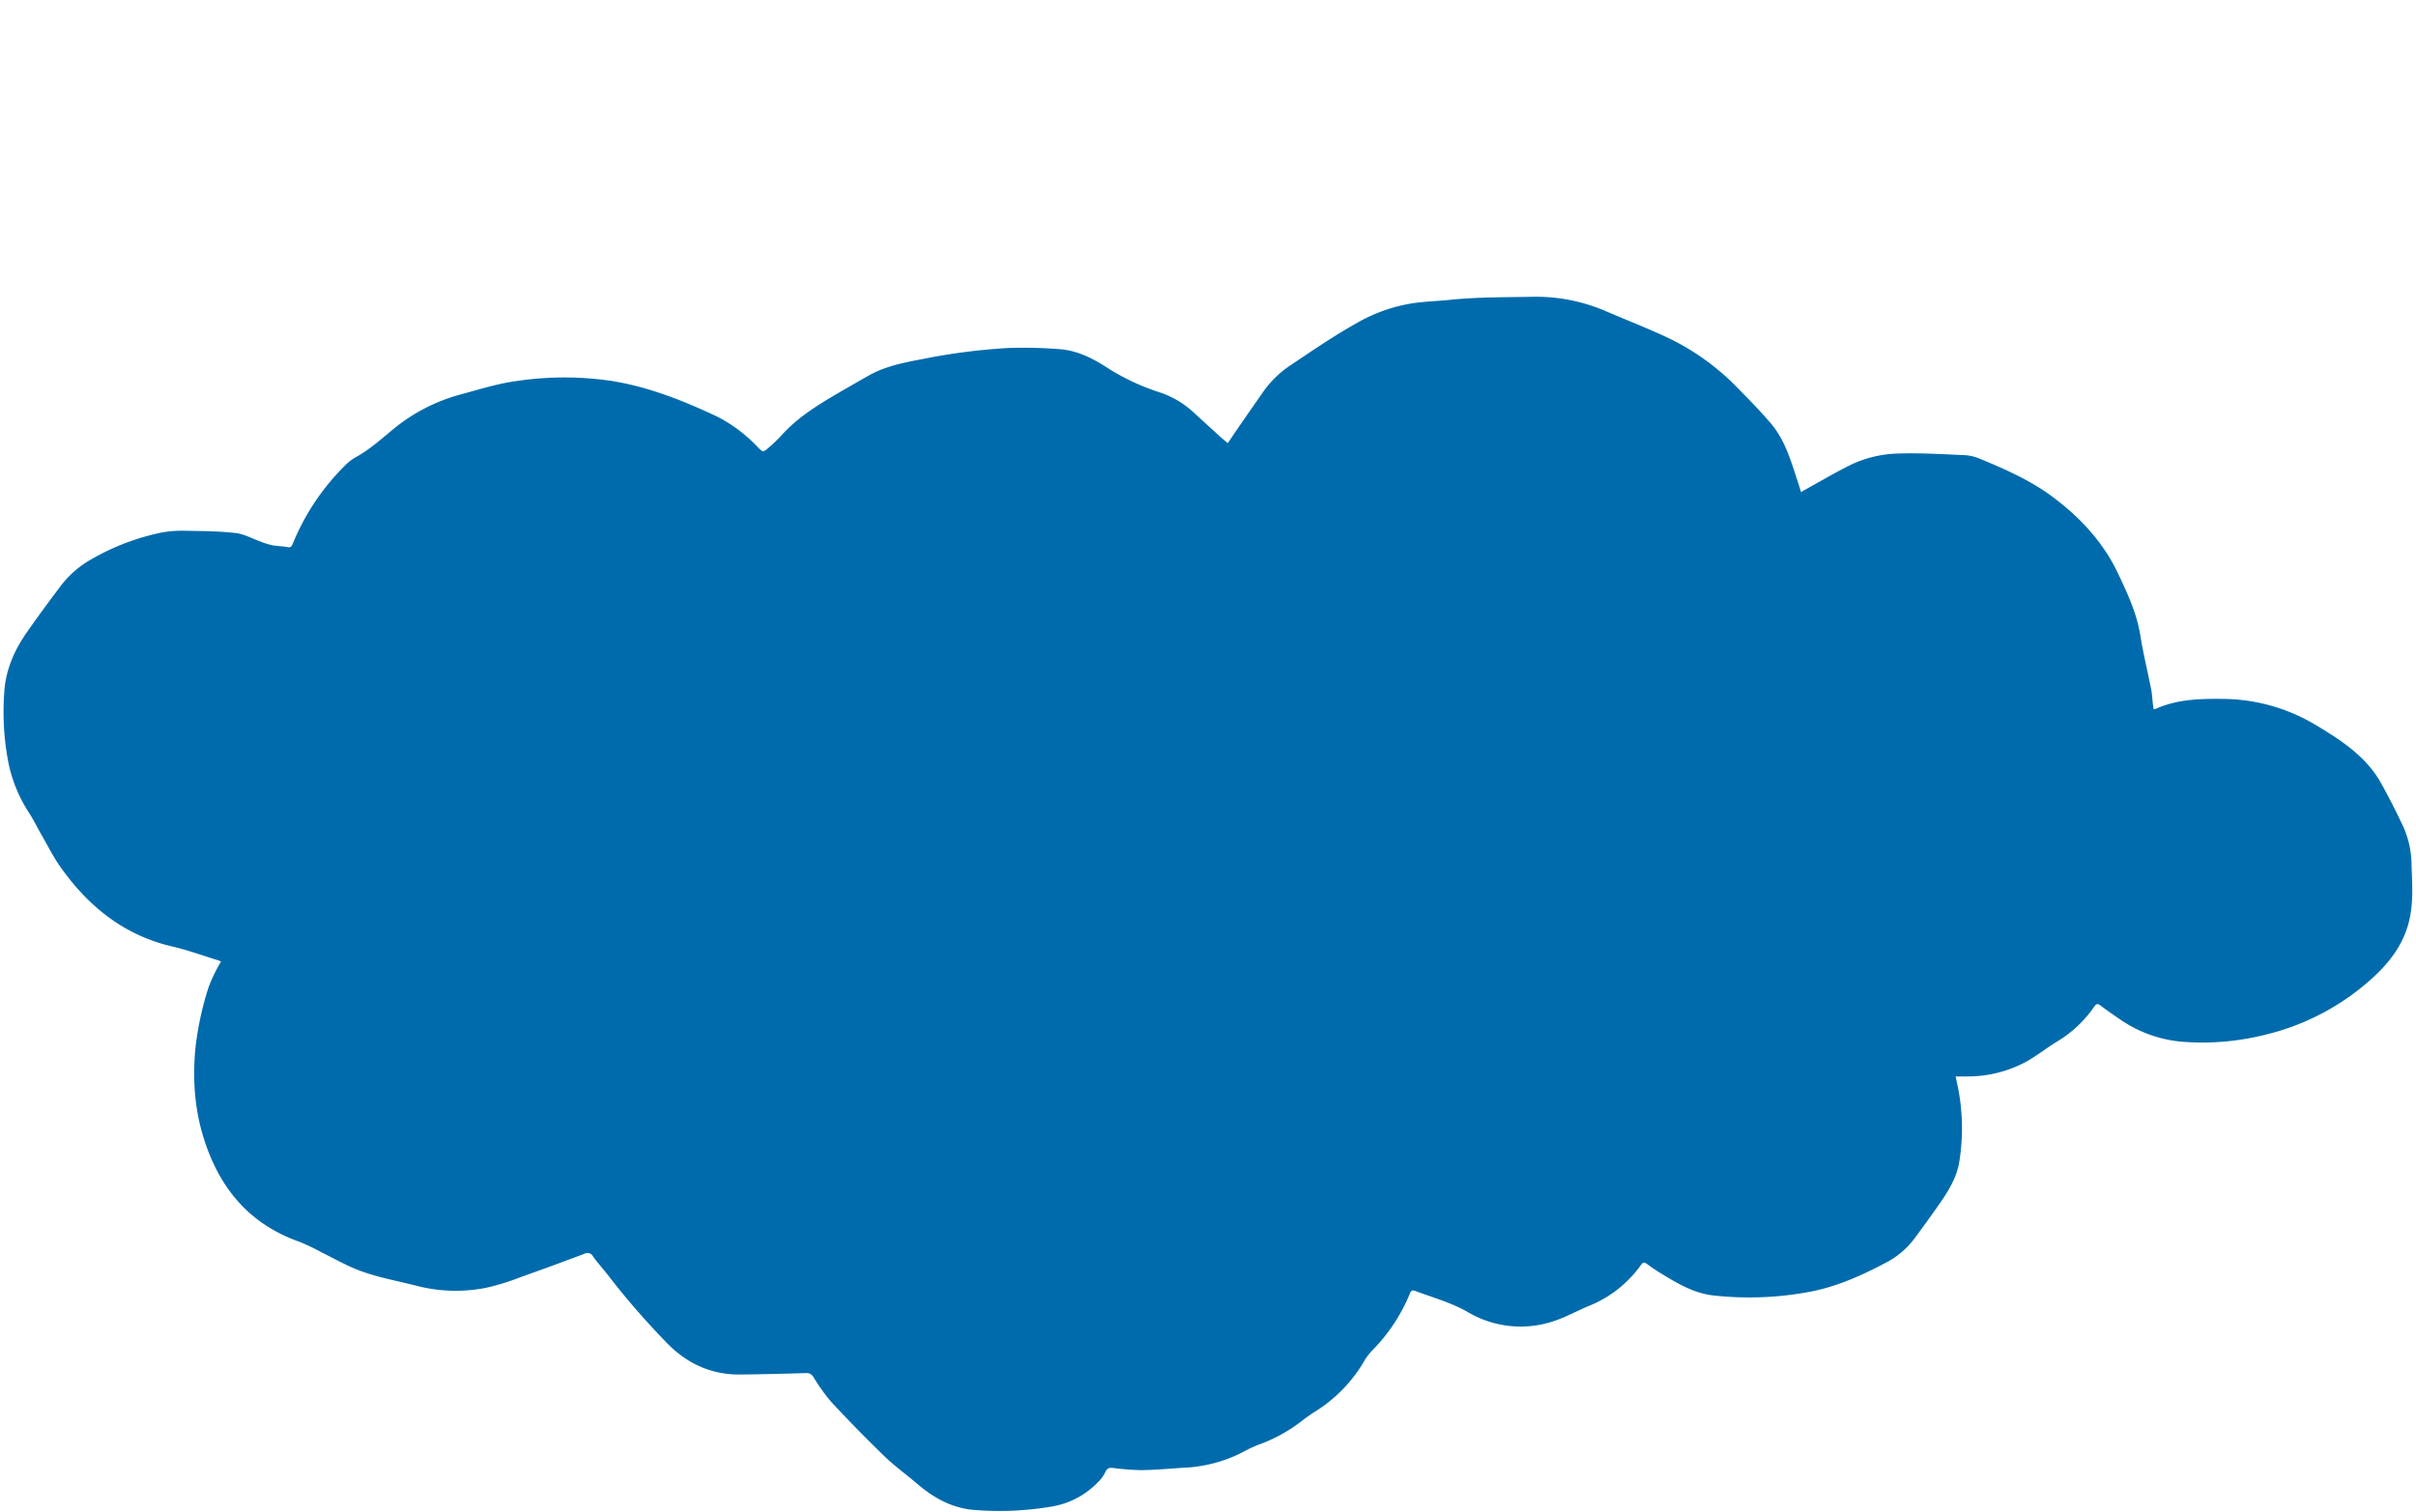
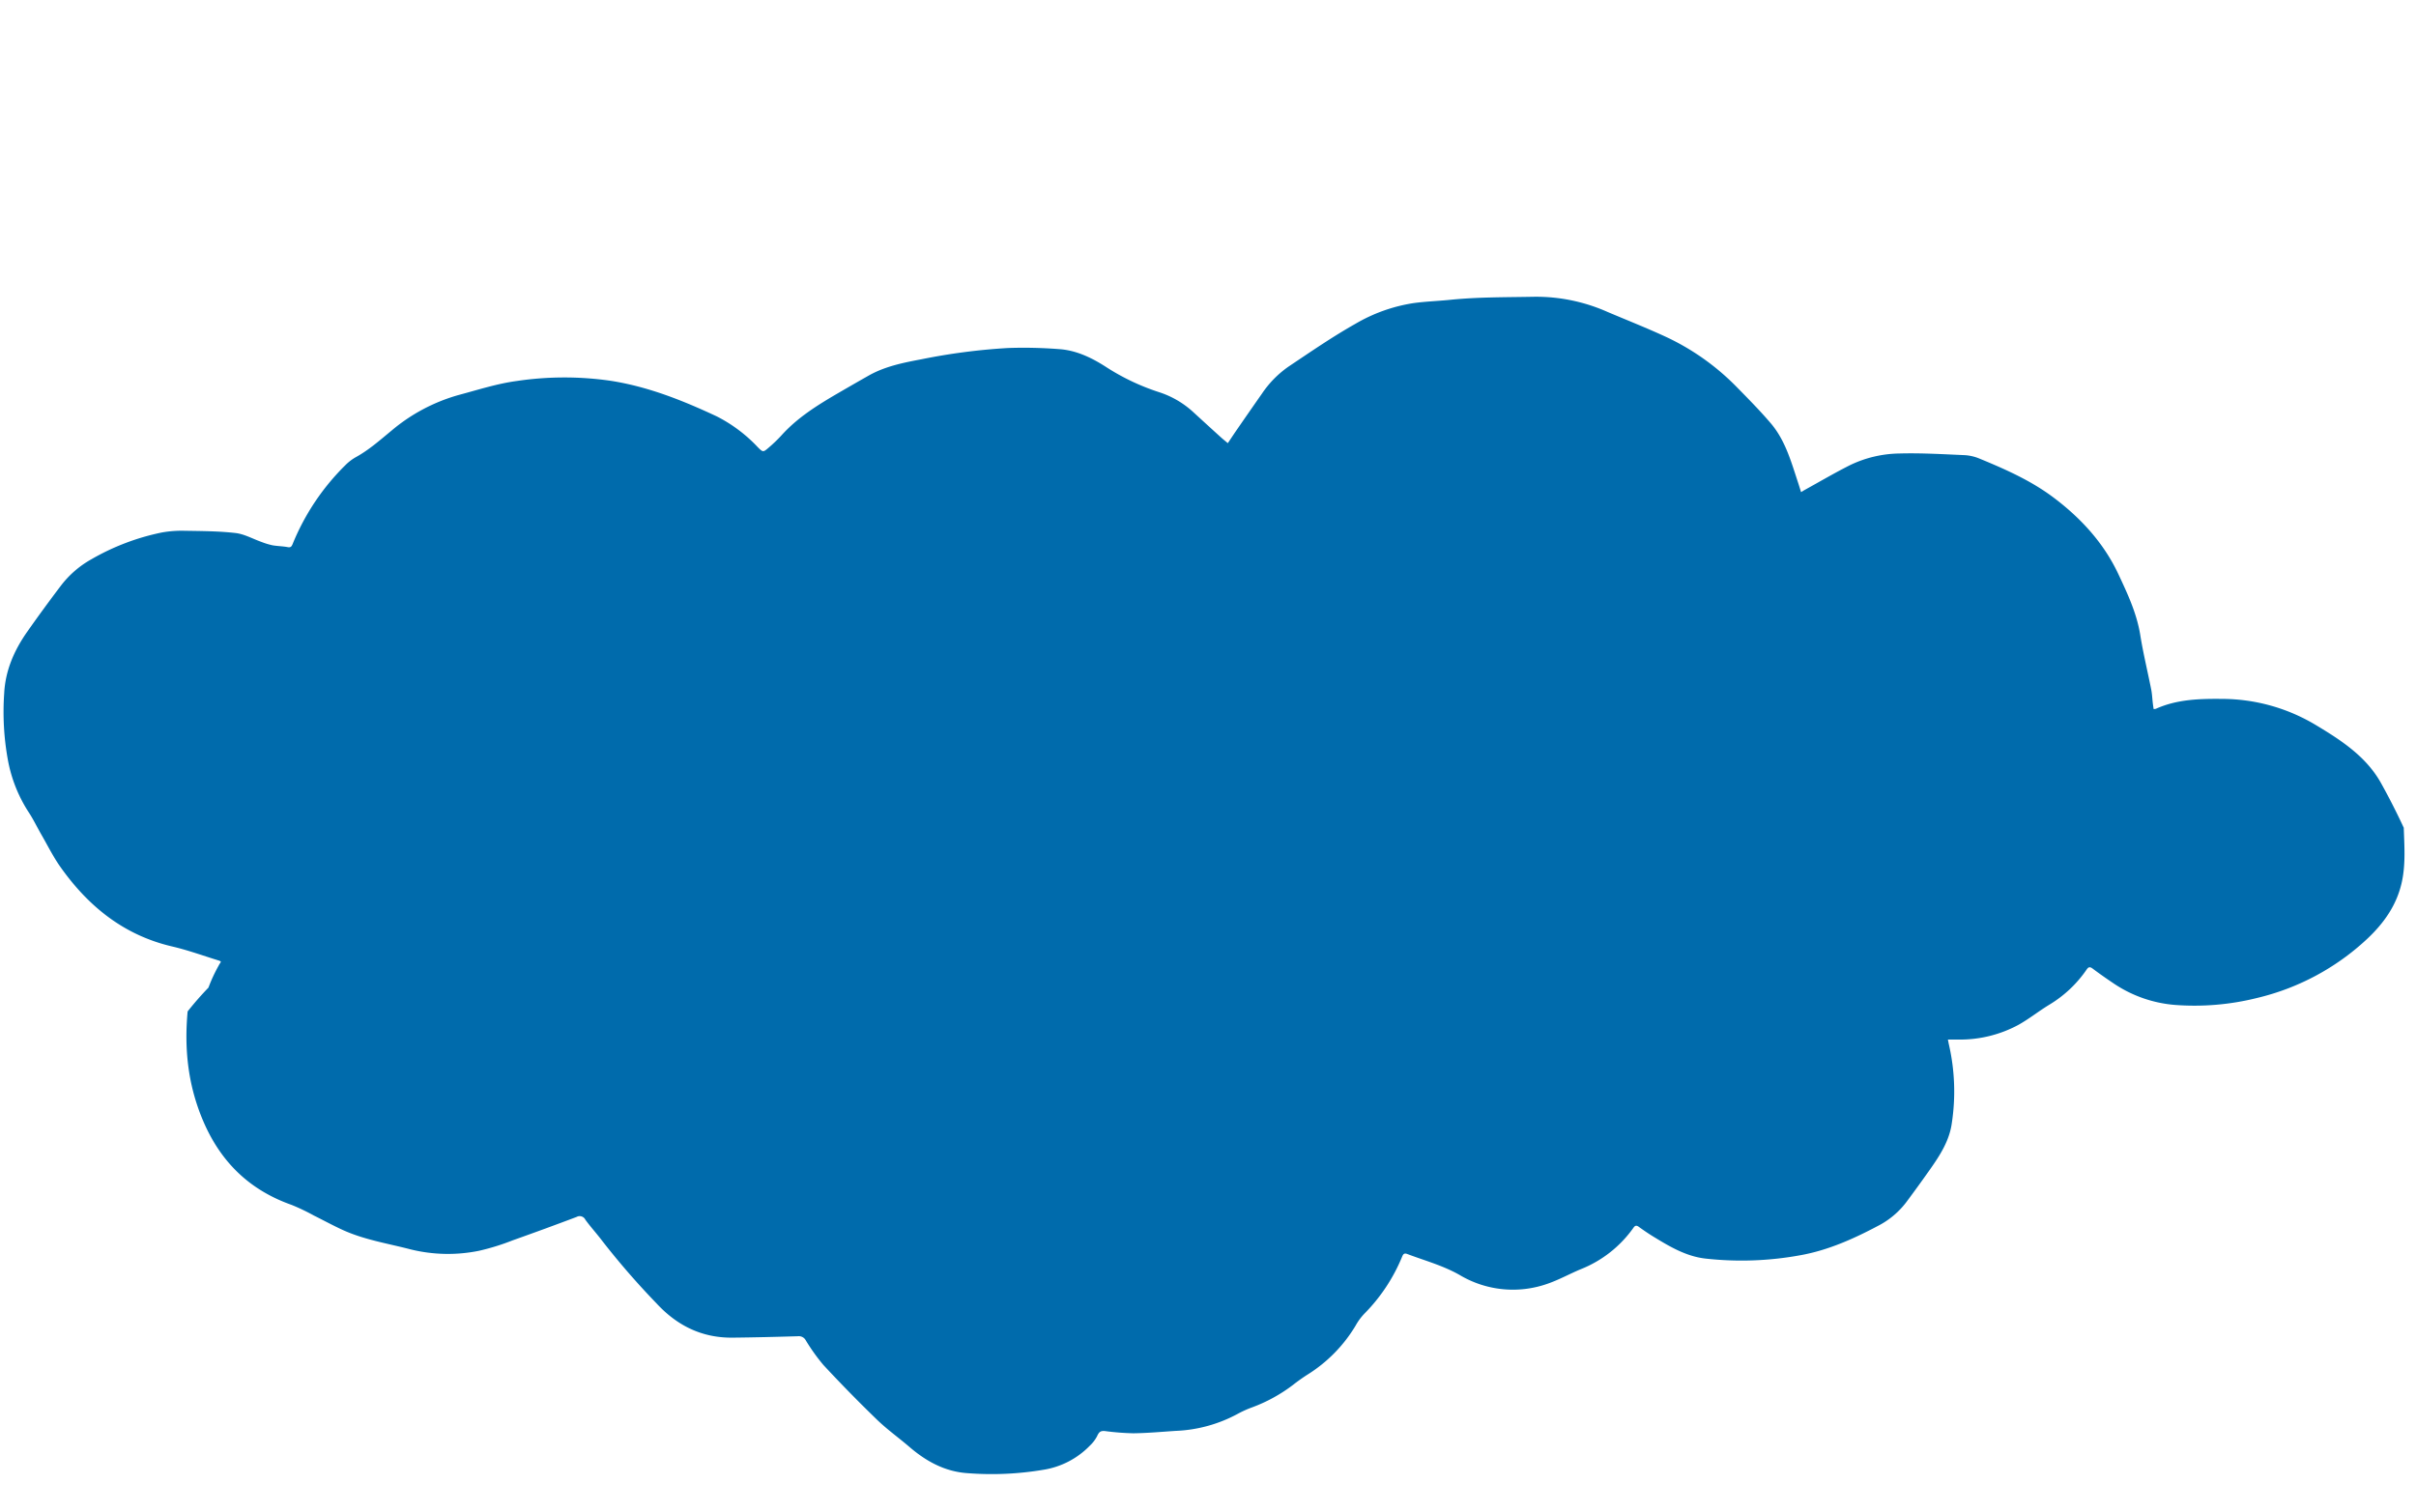
<svg xmlns="http://www.w3.org/2000/svg" id="Слой_1" data-name="Слой 1" width="644.968" height="403.719" viewBox="0 0 644.968 403.719">
  <defs>
    <style> .cls-1 { fill: #006bac; } </style>
  </defs>
  <g id="lnf3bm.tif">
-     <path class="cls-1" d="M58.987,256.835c-.199-.149-.284-.254-.391-.287-4.215-1.292-8.376-2.819-12.66-3.818-12.883-3.006-22.363-10.708-29.811-21.231-1.913-2.702-3.399-5.708-5.058-8.588-1.182-2.052-2.204-4.206-3.512-6.172a38.249,38.249,0,0,1-5.456-13.846,71.416,71.416,0,0,1-.986-17.658c.294-6.138,2.658-11.563,6.14-16.518q4.343-6.179,8.912-12.199a26.423,26.423,0,0,1,8.235-7.18,62.654,62.654,0,0,1,18.823-7.153,30.128,30.128,0,0,1,6.088-.451c4.528.078,9.081.084,13.568.6,2.363.272,4.605,1.565,6.909,2.374a19.587,19.587,0,0,0,2.924.896c1.345.245,2.737.238,4.079.495.844.162,1.057-.185,1.339-.85a62.748,62.748,0,0,1,14.131-21.097,12.776,12.776,0,0,1,2.672-2.044c3.504-1.912,6.46-4.541,9.509-7.054a47.707,47.707,0,0,1,18.155-9.622c5.141-1.377,10.212-3.017,15.501-3.716a86.225,86.225,0,0,1,25.082-.009c9.988,1.586,19.118,5.247,28.136,9.464a39.671,39.671,0,0,1,11.026,8.286c1.327,1.323,1.407,1.328,2.787.141a38.218,38.218,0,0,0,3.493-3.349c4.273-4.746,9.602-8.061,15.045-11.228q4.099-2.385,8.223-4.725c4.389-2.481,9.242-3.445,14.125-4.366a164.023,164.023,0,0,1,23.105-3.002,122.468,122.468,0,0,1,13.592.296c4.497.302,8.508,2.196,12.275,4.587a60.234,60.234,0,0,0,14.352,6.882,24.677,24.677,0,0,1,9.396,5.522q3.588,3.293,7.196,6.565c.551.5,1.136.961,1.844,1.556.839-1.249,1.602-2.413,2.393-3.557,2.226-3.218,4.45-6.437,6.7-9.638a27.417,27.417,0,0,1,7.042-7.2c5.912-3.953,11.783-8.011,17.968-11.498a43.838,43.838,0,0,1,15.453-5.502c3.21-.443,6.466-.542,9.693-.872,7.51-.769,15.043-.679,22.575-.826A46.984,46.984,0,0,1,429.108,83.281c5.129,2.176,10.317,4.223,15.375,6.554a64.628,64.628,0,0,1,19.175,13.541c3.089,3.146,6.196,6.292,9.054,9.643,3.903,4.575,5.458,10.313,7.304,15.878.258.779.493,1.566.791,2.515.471-.281.805-.494,1.152-.686,3.932-2.169,7.809-4.448,11.817-6.469A31.303,31.303,0,0,1,507.043,121.098c5.807-.165,11.633.192,17.445.441a12.071,12.071,0,0,1,3.987.935c6.818,2.808,13.599,5.815,19.517,10.223,7.379,5.496,13.594,12.226,17.536,20.64,2.438,5.204,4.905,10.451,5.836,16.263.781,4.873,1.961,9.681,2.918,14.526.232,1.178.278,2.392.417,3.588.061.523.143,1.044.223,1.623a2.303,2.303,0,0,0,.587-.061c5.671-2.553,11.675-2.709,17.755-2.649a48.806,48.806,0,0,1,24.963,6.98c6.691,4.023,13.436,8.363,17.421,15.533q3.24,5.829,6.054,11.892a25.194,25.194,0,0,1,2.072,9.843c.155,4.821.526,9.679-.502,14.437-1.317,6.1-4.694,10.937-9.236,15.212a64.975,64.975,0,0,1-29.347,15.787,68.834,68.834,0,0,1-22.065,1.873,34.206,34.206,0,0,1-16.628-5.959c-1.761-1.184-3.5-2.406-5.198-3.678-.703-.527-1.121-.636-1.684.193a32.093,32.093,0,0,1-10.014,9.421c-2.805,1.709-5.39,3.794-8.256,5.383a32.857,32.857,0,0,1-15.847,3.897c-.908.009-1.816.001-2.916.001.116.574.188.998.288,1.416a56.152,56.152,0,0,1,.743,20.959c-.646,4.653-3.165,8.545-5.815,12.309q-2.91,4.133-5.925,8.191a22.312,22.312,0,0,1-7.307,6.528c-6.738,3.607-13.702,6.791-21.252,8.16a86.875,86.875,0,0,1-25.503.91c-5.153-.594-9.579-3.234-13.924-5.896-1.312-.804-2.583-1.681-3.832-2.58-.619-.445-.984-.369-1.418.249a31.395,31.395,0,0,1-14.023,11.052c-2.994,1.243-5.853,2.849-8.908,3.899a27.718,27.718,0,0,1-23.487-2.346c-4.447-2.526-9.282-3.822-13.974-5.596-.693-.262-1.029-.078-1.32.611a46.964,46.964,0,0,1-10.117,15.321,15.402,15.402,0,0,0-2.357,3.212,38.995,38.995,0,0,1-12.939,13.131c-1.291.836-2.552,1.729-3.759,2.682a42.098,42.098,0,0,1-10.906,5.992,28.054,28.054,0,0,0-3.754,1.683,37.897,37.897,0,0,1-16.705,4.604c-3.736.249-7.472.591-11.212.641a67.746,67.746,0,0,1-7.579-.59c-1.253-.125-1.647.241-2.185,1.434a9.426,9.426,0,0,1-1.892,2.456,22.068,22.068,0,0,1-12.44,6.45,83.299,83.299,0,0,1-20.289.894c-5.96-.415-10.954-3.148-15.422-6.987-2.87-2.465-5.977-4.677-8.688-7.3q-7.35-7.112-14.315-14.617a51.387,51.387,0,0,1-4.711-6.599,2.085,2.085,0,0,0-2.04-1.058c-5.826.167-11.654.322-17.482.379-8.156.079-14.794-3.192-20.296-9.146a207.893,207.893,0,0,1-14.328-16.478c-1.493-2-3.197-3.844-4.665-5.861a1.683,1.683,0,0,0-2.348-.746q-8.512,3.214-17.088,6.257a61.432,61.432,0,0,1-9.047,2.796,41.557,41.557,0,0,1-18.215-.403c-6.064-1.58-12.318-2.546-18.075-5.175-2.605-1.189-5.122-2.571-7.689-3.843a55.375,55.375,0,0,0-5.947-2.843c-11.582-4.1-19.333-11.849-23.984-23.286-3.762-9.251-4.688-18.628-3.789-28.382A83.531,83.531,0,0,1,55.644,263.73a41.73,41.73,0,0,1,2.718-5.861C58.534,257.511,58.773,257.185,58.987,256.835Z" />
+     <path class="cls-1" d="M58.987,256.835c-.199-.149-.284-.254-.391-.287-4.215-1.292-8.376-2.819-12.66-3.818-12.883-3.006-22.363-10.708-29.811-21.231-1.913-2.702-3.399-5.708-5.058-8.588-1.182-2.052-2.204-4.206-3.512-6.172a38.249,38.249,0,0,1-5.456-13.846,71.416,71.416,0,0,1-.986-17.658c.294-6.138,2.658-11.563,6.14-16.518q4.343-6.179,8.912-12.199a26.423,26.423,0,0,1,8.235-7.18,62.654,62.654,0,0,1,18.823-7.153,30.128,30.128,0,0,1,6.088-.451c4.528.078,9.081.084,13.568.6,2.363.272,4.605,1.565,6.909,2.374a19.587,19.587,0,0,0,2.924.896c1.345.245,2.737.238,4.079.495.844.162,1.057-.185,1.339-.85a62.748,62.748,0,0,1,14.131-21.097,12.776,12.776,0,0,1,2.672-2.044c3.504-1.912,6.46-4.541,9.509-7.054a47.707,47.707,0,0,1,18.155-9.622c5.141-1.377,10.212-3.017,15.501-3.716a86.225,86.225,0,0,1,25.082-.009c9.988,1.586,19.118,5.247,28.136,9.464a39.671,39.671,0,0,1,11.026,8.286c1.327,1.323,1.407,1.328,2.787.141a38.218,38.218,0,0,0,3.493-3.349c4.273-4.746,9.602-8.061,15.045-11.228q4.099-2.385,8.223-4.725c4.389-2.481,9.242-3.445,14.125-4.366a164.023,164.023,0,0,1,23.105-3.002,122.468,122.468,0,0,1,13.592.296c4.497.302,8.508,2.196,12.275,4.587a60.234,60.234,0,0,0,14.352,6.882,24.677,24.677,0,0,1,9.396,5.522q3.588,3.293,7.196,6.565c.551.5,1.136.961,1.844,1.556.839-1.249,1.602-2.413,2.393-3.557,2.226-3.218,4.45-6.437,6.7-9.638a27.417,27.417,0,0,1,7.042-7.2c5.912-3.953,11.783-8.011,17.968-11.498a43.838,43.838,0,0,1,15.453-5.502c3.21-.443,6.466-.542,9.693-.872,7.51-.769,15.043-.679,22.575-.826A46.984,46.984,0,0,1,429.108,83.281c5.129,2.176,10.317,4.223,15.375,6.554a64.628,64.628,0,0,1,19.175,13.541c3.089,3.146,6.196,6.292,9.054,9.643,3.903,4.575,5.458,10.313,7.304,15.878.258.779.493,1.566.791,2.515.471-.281.805-.494,1.152-.686,3.932-2.169,7.809-4.448,11.817-6.469A31.303,31.303,0,0,1,507.043,121.098c5.807-.165,11.633.192,17.445.441a12.071,12.071,0,0,1,3.987.935c6.818,2.808,13.599,5.815,19.517,10.223,7.379,5.496,13.594,12.226,17.536,20.64,2.438,5.204,4.905,10.451,5.836,16.263.781,4.873,1.961,9.681,2.918,14.526.232,1.178.278,2.392.417,3.588.061.523.143,1.044.223,1.623a2.303,2.303,0,0,0,.587-.061c5.671-2.553,11.675-2.709,17.755-2.649a48.806,48.806,0,0,1,24.963,6.98c6.691,4.023,13.436,8.363,17.421,15.533q3.24,5.829,6.054,11.892c.155,4.821.526,9.679-.502,14.437-1.317,6.1-4.694,10.937-9.236,15.212a64.975,64.975,0,0,1-29.347,15.787,68.834,68.834,0,0,1-22.065,1.873,34.206,34.206,0,0,1-16.628-5.959c-1.761-1.184-3.5-2.406-5.198-3.678-.703-.527-1.121-.636-1.684.193a32.093,32.093,0,0,1-10.014,9.421c-2.805,1.709-5.39,3.794-8.256,5.383a32.857,32.857,0,0,1-15.847,3.897c-.908.009-1.816.001-2.916.001.116.574.188.998.288,1.416a56.152,56.152,0,0,1,.743,20.959c-.646,4.653-3.165,8.545-5.815,12.309q-2.91,4.133-5.925,8.191a22.312,22.312,0,0,1-7.307,6.528c-6.738,3.607-13.702,6.791-21.252,8.16a86.875,86.875,0,0,1-25.503.91c-5.153-.594-9.579-3.234-13.924-5.896-1.312-.804-2.583-1.681-3.832-2.58-.619-.445-.984-.369-1.418.249a31.395,31.395,0,0,1-14.023,11.052c-2.994,1.243-5.853,2.849-8.908,3.899a27.718,27.718,0,0,1-23.487-2.346c-4.447-2.526-9.282-3.822-13.974-5.596-.693-.262-1.029-.078-1.32.611a46.964,46.964,0,0,1-10.117,15.321,15.402,15.402,0,0,0-2.357,3.212,38.995,38.995,0,0,1-12.939,13.131c-1.291.836-2.552,1.729-3.759,2.682a42.098,42.098,0,0,1-10.906,5.992,28.054,28.054,0,0,0-3.754,1.683,37.897,37.897,0,0,1-16.705,4.604c-3.736.249-7.472.591-11.212.641a67.746,67.746,0,0,1-7.579-.59c-1.253-.125-1.647.241-2.185,1.434a9.426,9.426,0,0,1-1.892,2.456,22.068,22.068,0,0,1-12.44,6.45,83.299,83.299,0,0,1-20.289.894c-5.96-.415-10.954-3.148-15.422-6.987-2.87-2.465-5.977-4.677-8.688-7.3q-7.35-7.112-14.315-14.617a51.387,51.387,0,0,1-4.711-6.599,2.085,2.085,0,0,0-2.04-1.058c-5.826.167-11.654.322-17.482.379-8.156.079-14.794-3.192-20.296-9.146a207.893,207.893,0,0,1-14.328-16.478c-1.493-2-3.197-3.844-4.665-5.861a1.683,1.683,0,0,0-2.348-.746q-8.512,3.214-17.088,6.257a61.432,61.432,0,0,1-9.047,2.796,41.557,41.557,0,0,1-18.215-.403c-6.064-1.58-12.318-2.546-18.075-5.175-2.605-1.189-5.122-2.571-7.689-3.843a55.375,55.375,0,0,0-5.947-2.843c-11.582-4.1-19.333-11.849-23.984-23.286-3.762-9.251-4.688-18.628-3.789-28.382A83.531,83.531,0,0,1,55.644,263.73a41.73,41.73,0,0,1,2.718-5.861C58.534,257.511,58.773,257.185,58.987,256.835Z" />
  </g>
</svg>